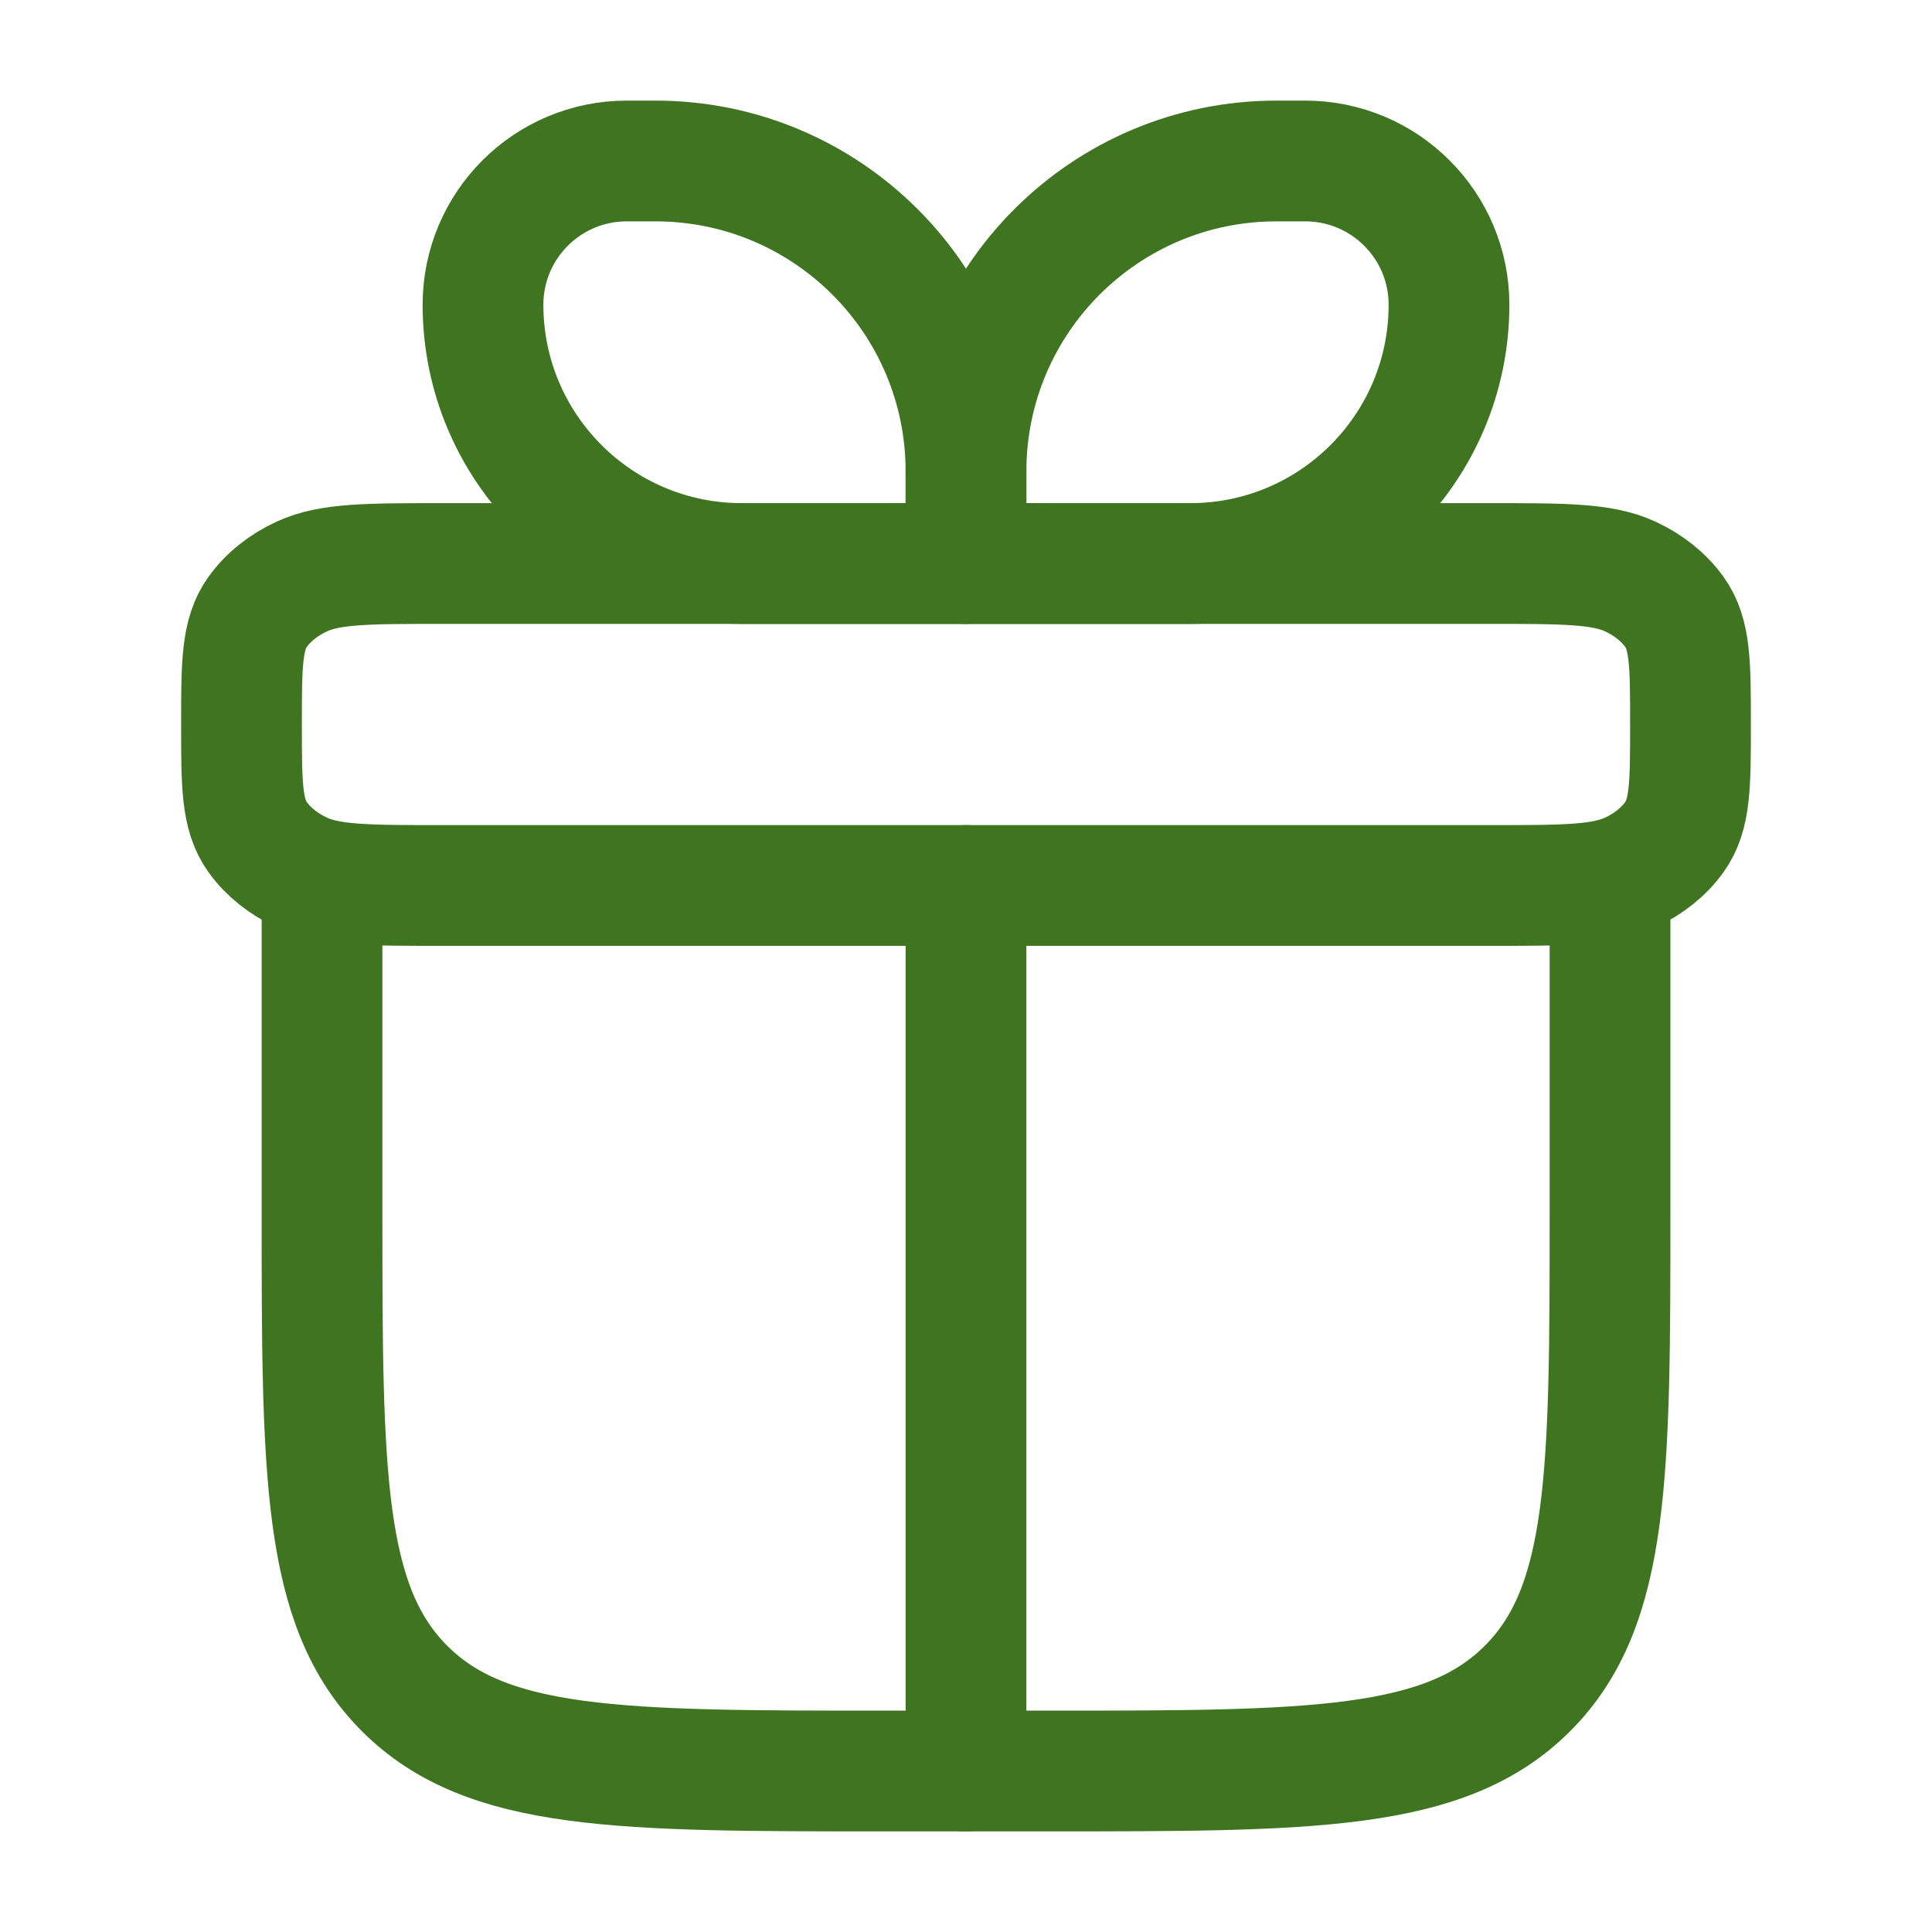
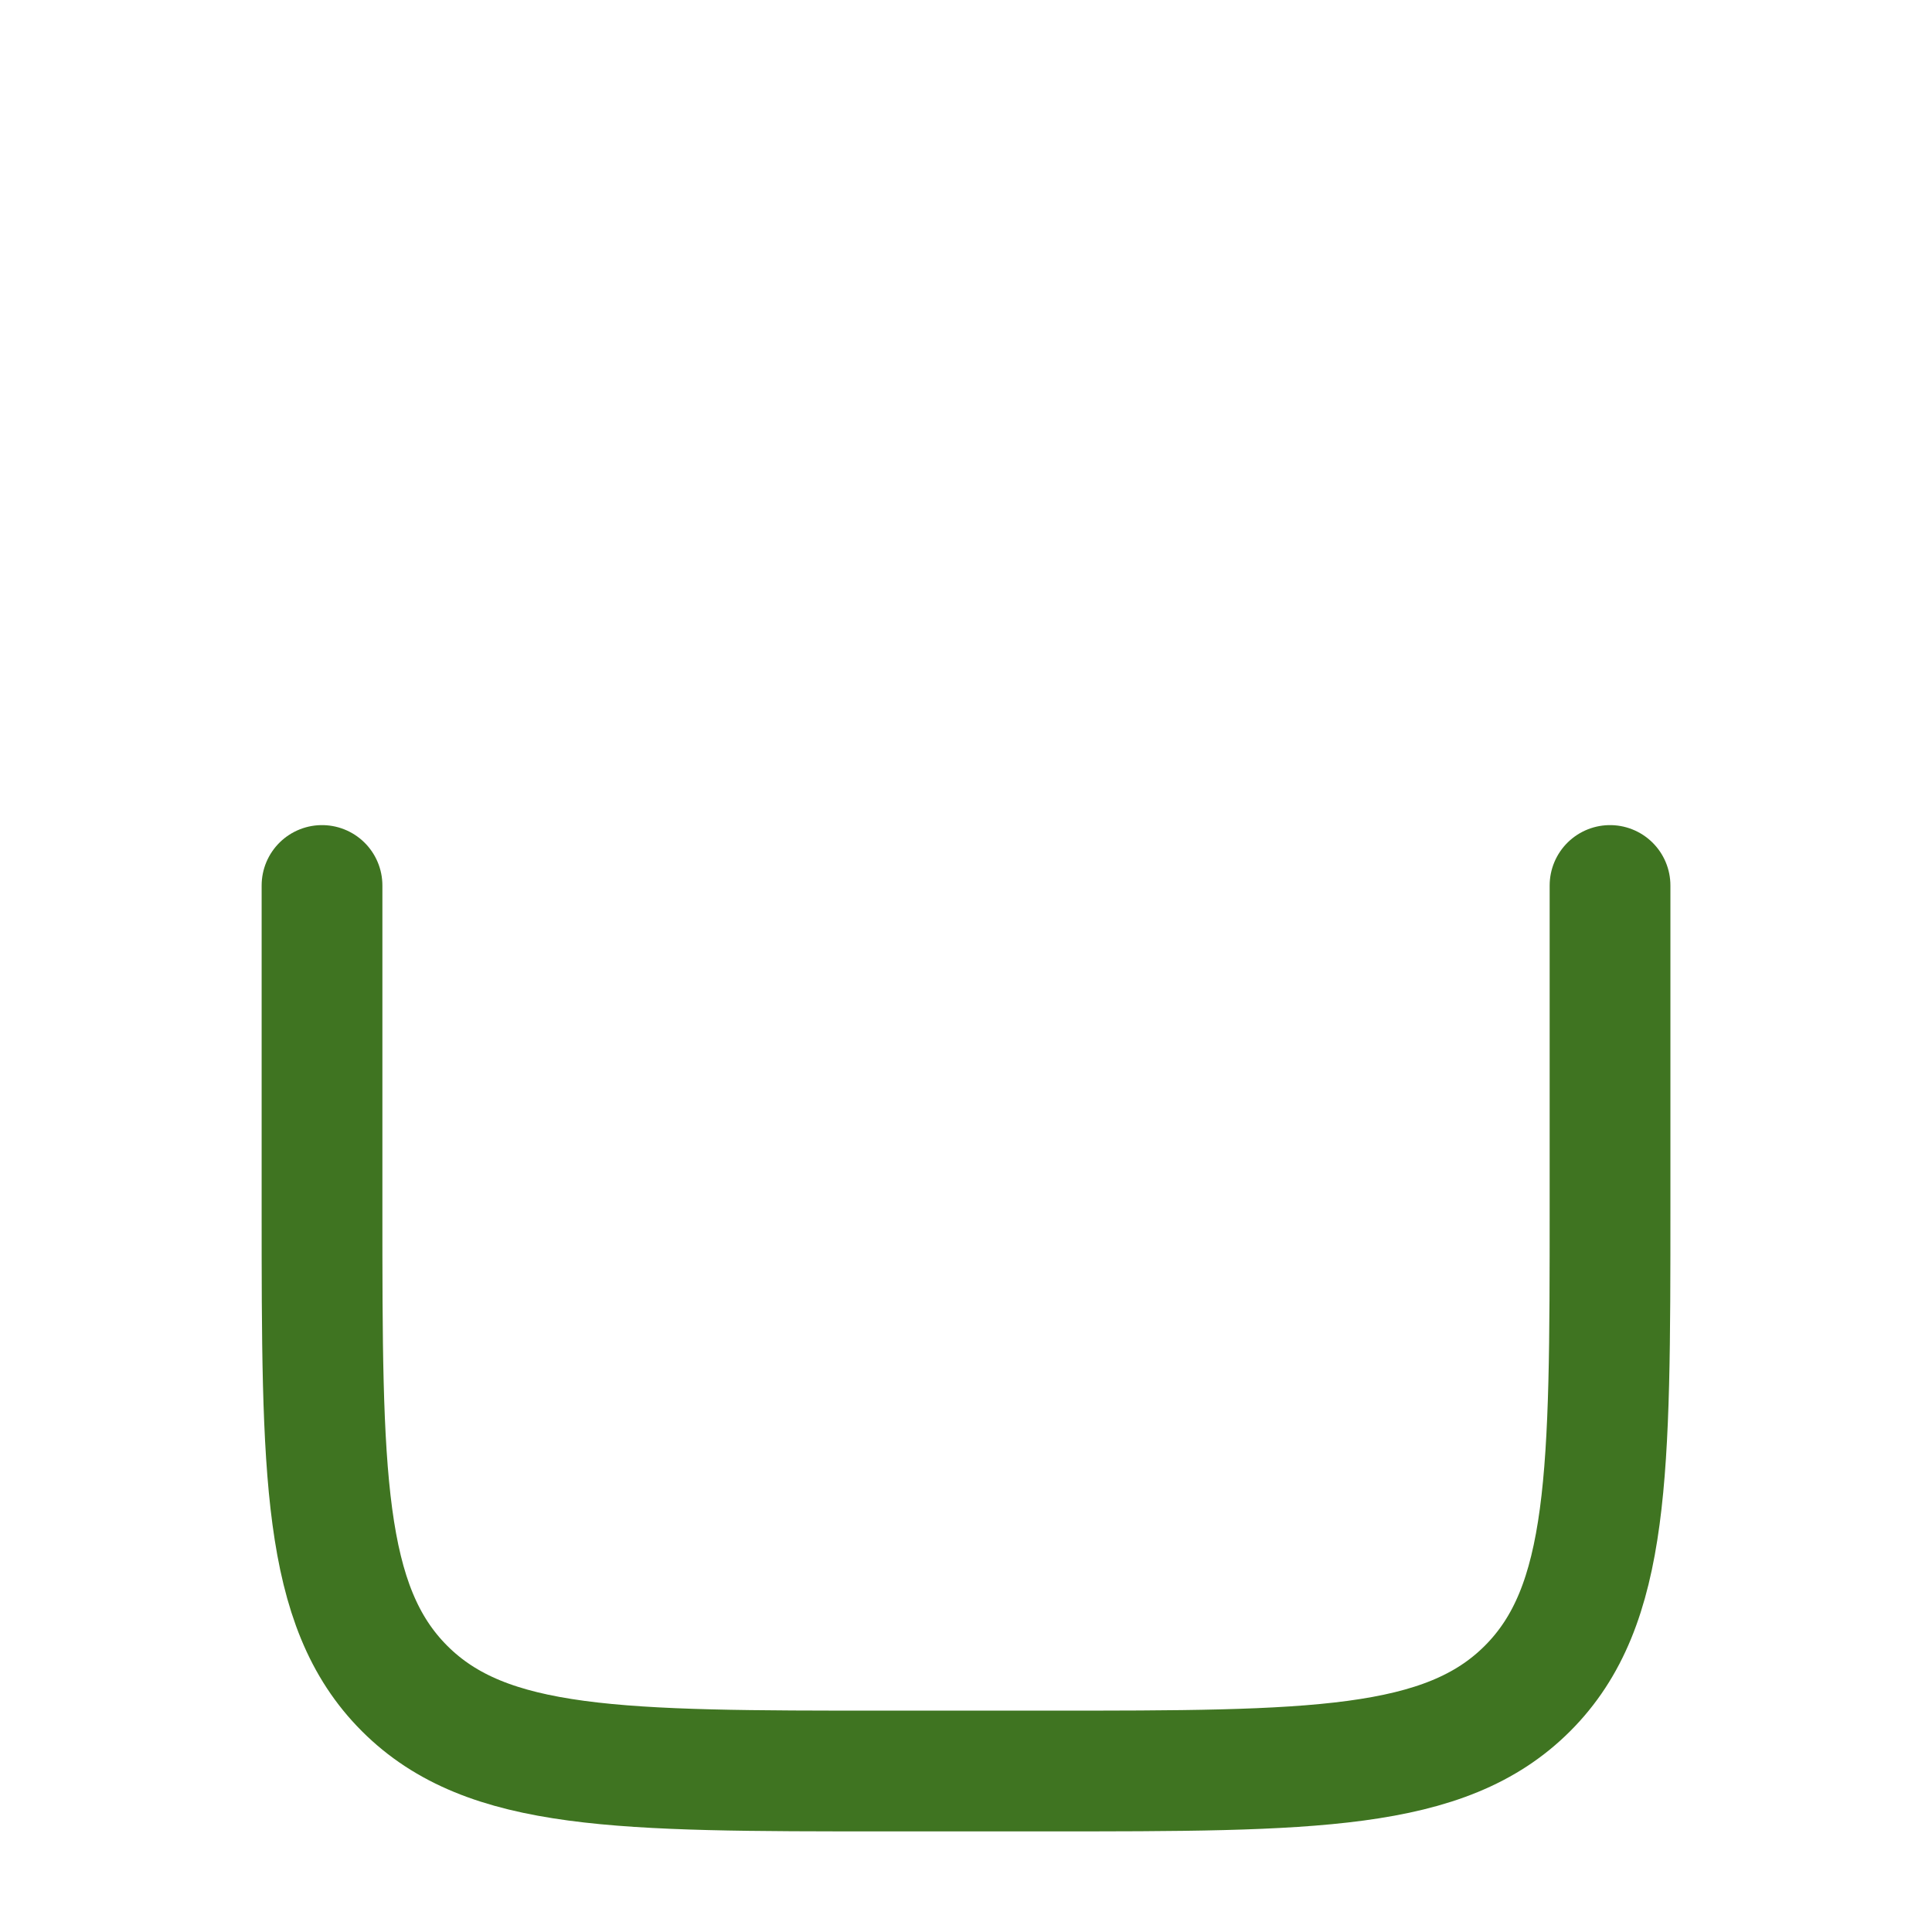
<svg xmlns="http://www.w3.org/2000/svg" fill="none" viewBox="0 0 40 40" height="40" width="40">
  <path stroke-linejoin="round" stroke-linecap="round" stroke-width="2.5" stroke="#3F7421" d="M6.667 18.333V25C6.667 30.5 6.667 33.249 8.376 34.958C10.084 36.667 12.834 36.667 18.334 36.667H21.667C27.167 36.667 29.916 36.667 31.625 34.958C33.334 33.249 33.334 30.5 33.334 25V18.333" />
-   <path stroke-linejoin="round" stroke-width="2.5" stroke="#3F7421" d="M5 15C5 13.754 5 13.131 5.335 12.667C5.554 12.363 5.87 12.11 6.25 11.935C6.83 11.667 7.609 11.667 9.167 11.667H30.833C32.391 11.667 33.17 11.667 33.75 11.935C34.13 12.11 34.446 12.363 34.665 12.667C35 13.131 35 13.754 35 15C35 16.246 35 16.869 34.665 17.333C34.446 17.637 34.13 17.89 33.75 18.065C33.17 18.333 32.391 18.333 30.833 18.333H9.167C7.609 18.333 6.83 18.333 6.25 18.065C5.87 17.89 5.554 17.637 5.335 17.333C5 16.869 5 16.246 5 15Z" />
-   <path stroke-linejoin="round" stroke-width="2.5" stroke="#3F7421" d="M10 6.309C10 4.666 11.332 3.333 12.976 3.333H13.571C17.122 3.333 20 6.211 20 9.762V11.667H15.357C12.399 11.667 10 9.268 10 6.309Z" />
-   <path stroke-linejoin="round" stroke-width="2.5" stroke="#3F7421" d="M30 6.309C30 4.666 28.668 3.333 27.024 3.333H26.428C22.878 3.333 20 6.211 20 9.762V11.667H24.643C27.602 11.667 30 9.268 30 6.309Z" />
-   <path stroke-linejoin="round" stroke-linecap="round" stroke-width="2.5" stroke="#3F7421" d="M20 18.333V36.667" />
</svg>